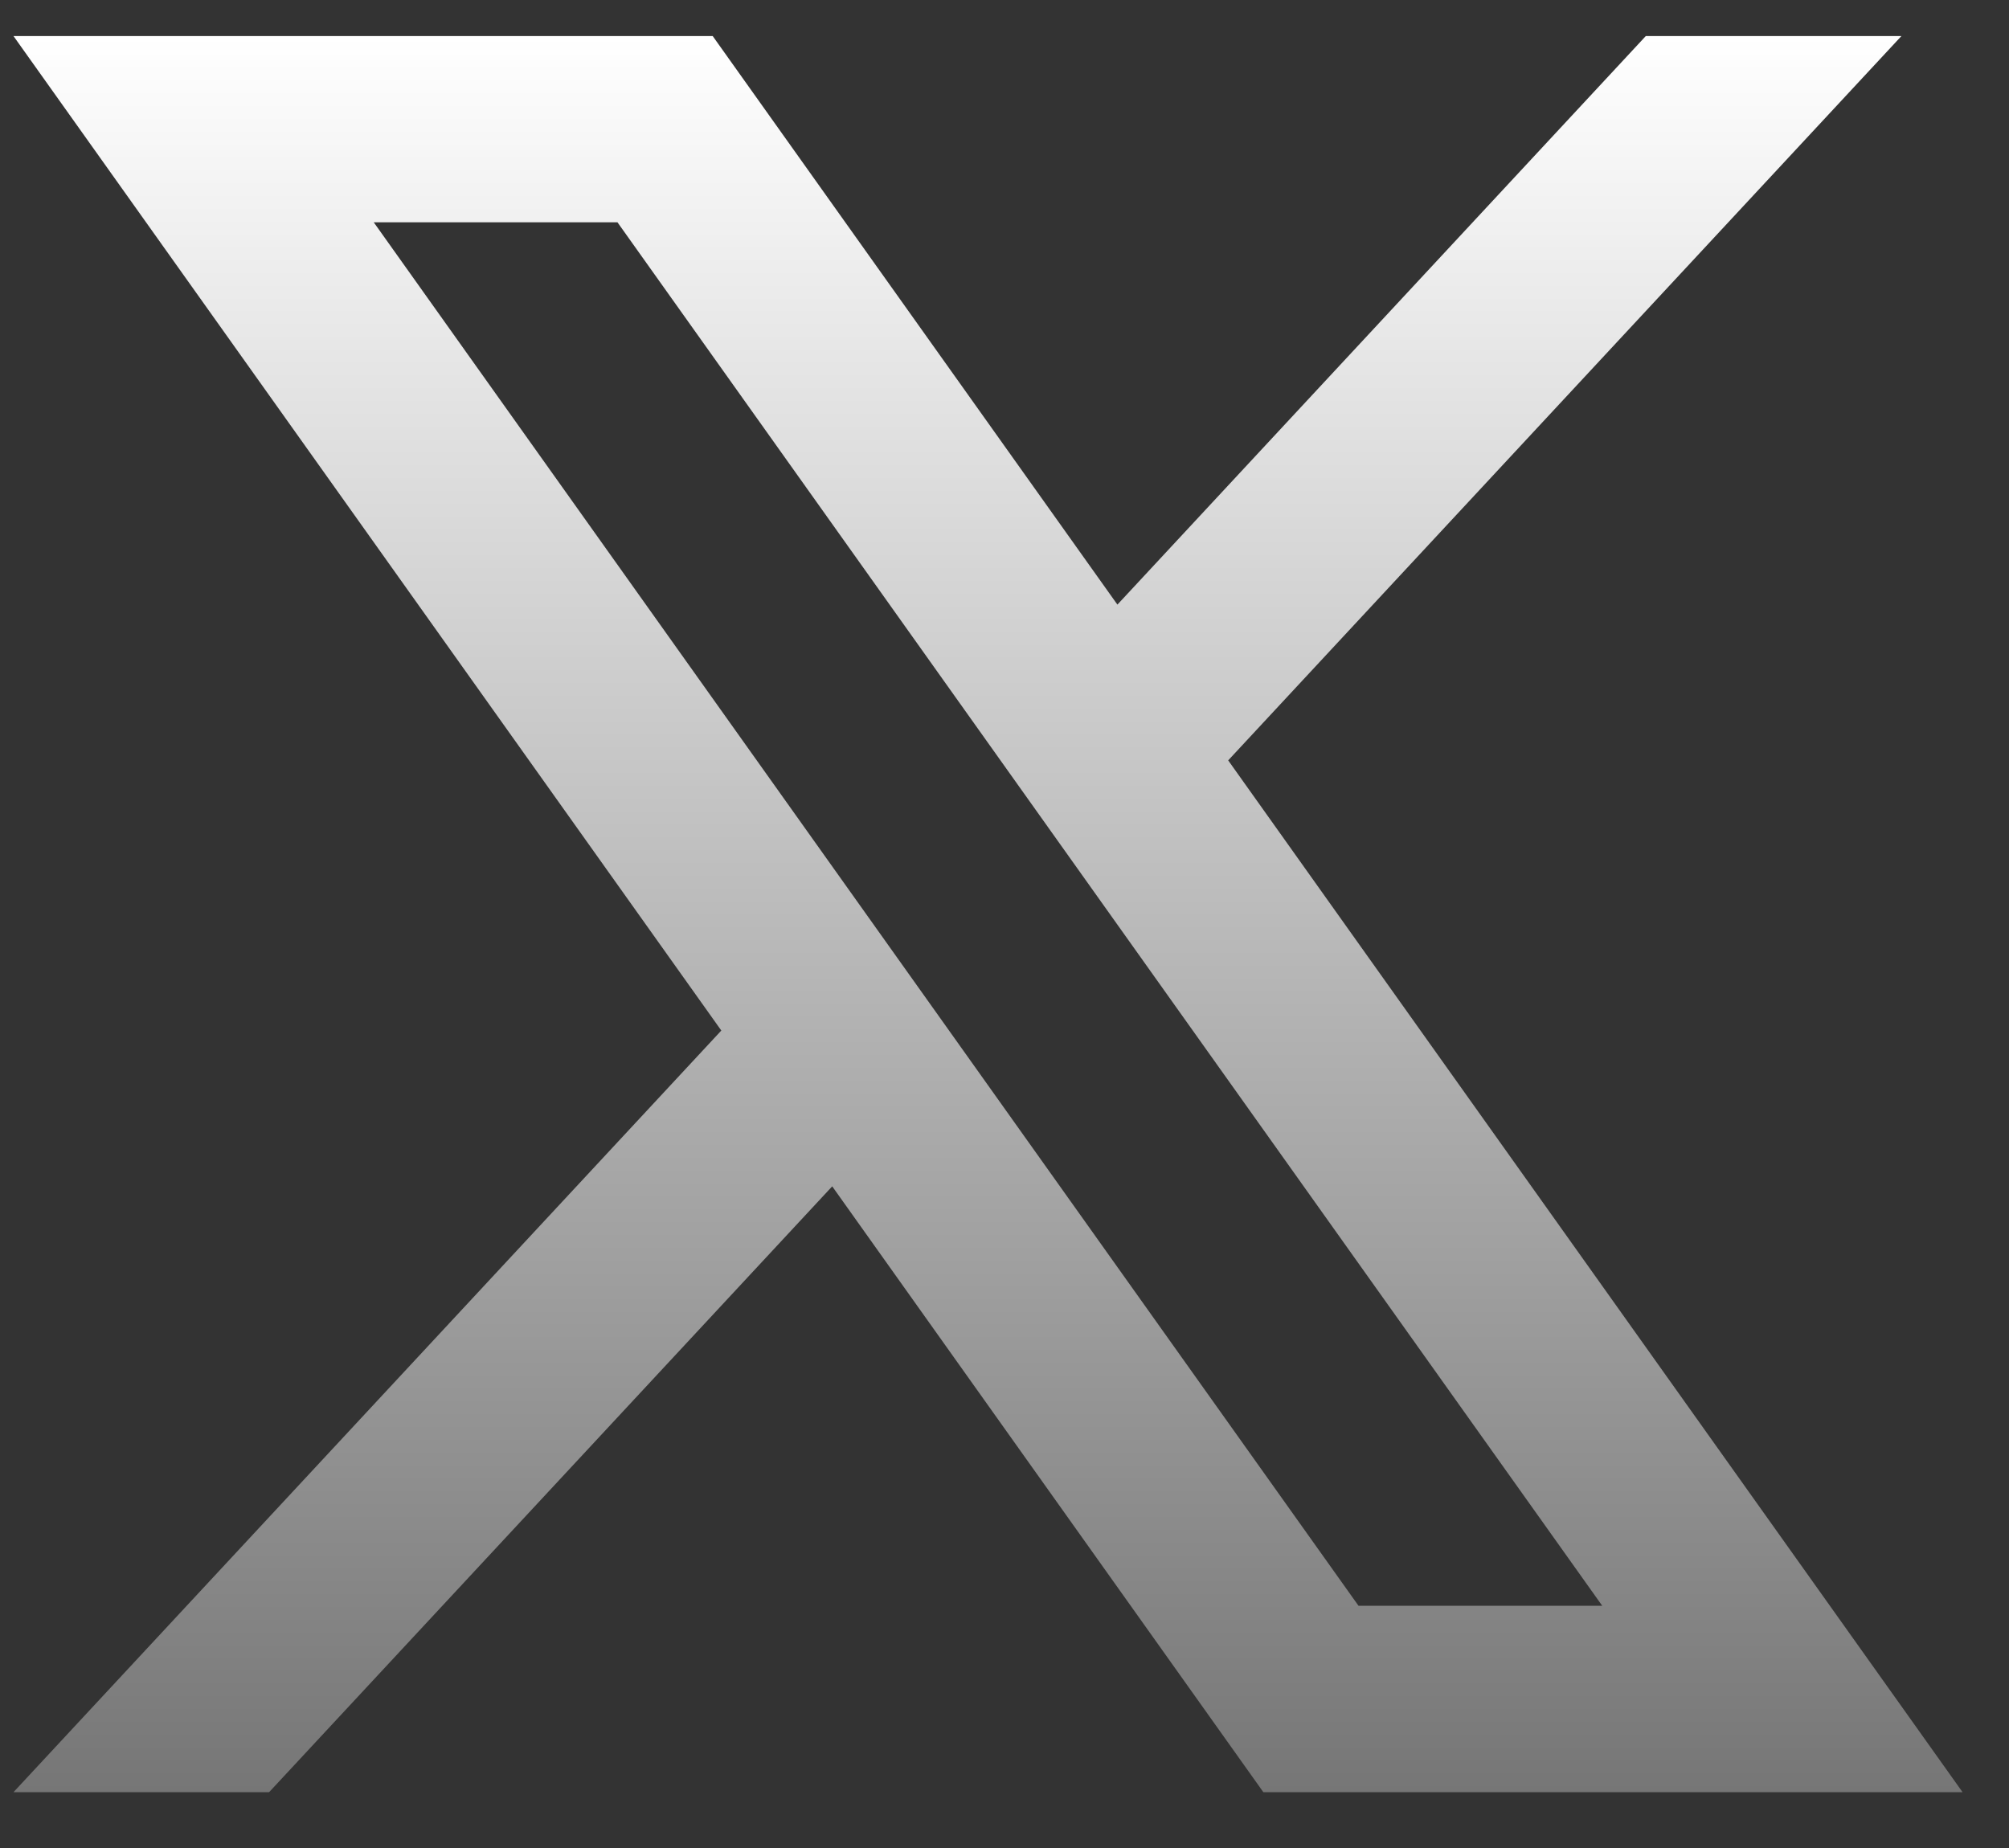
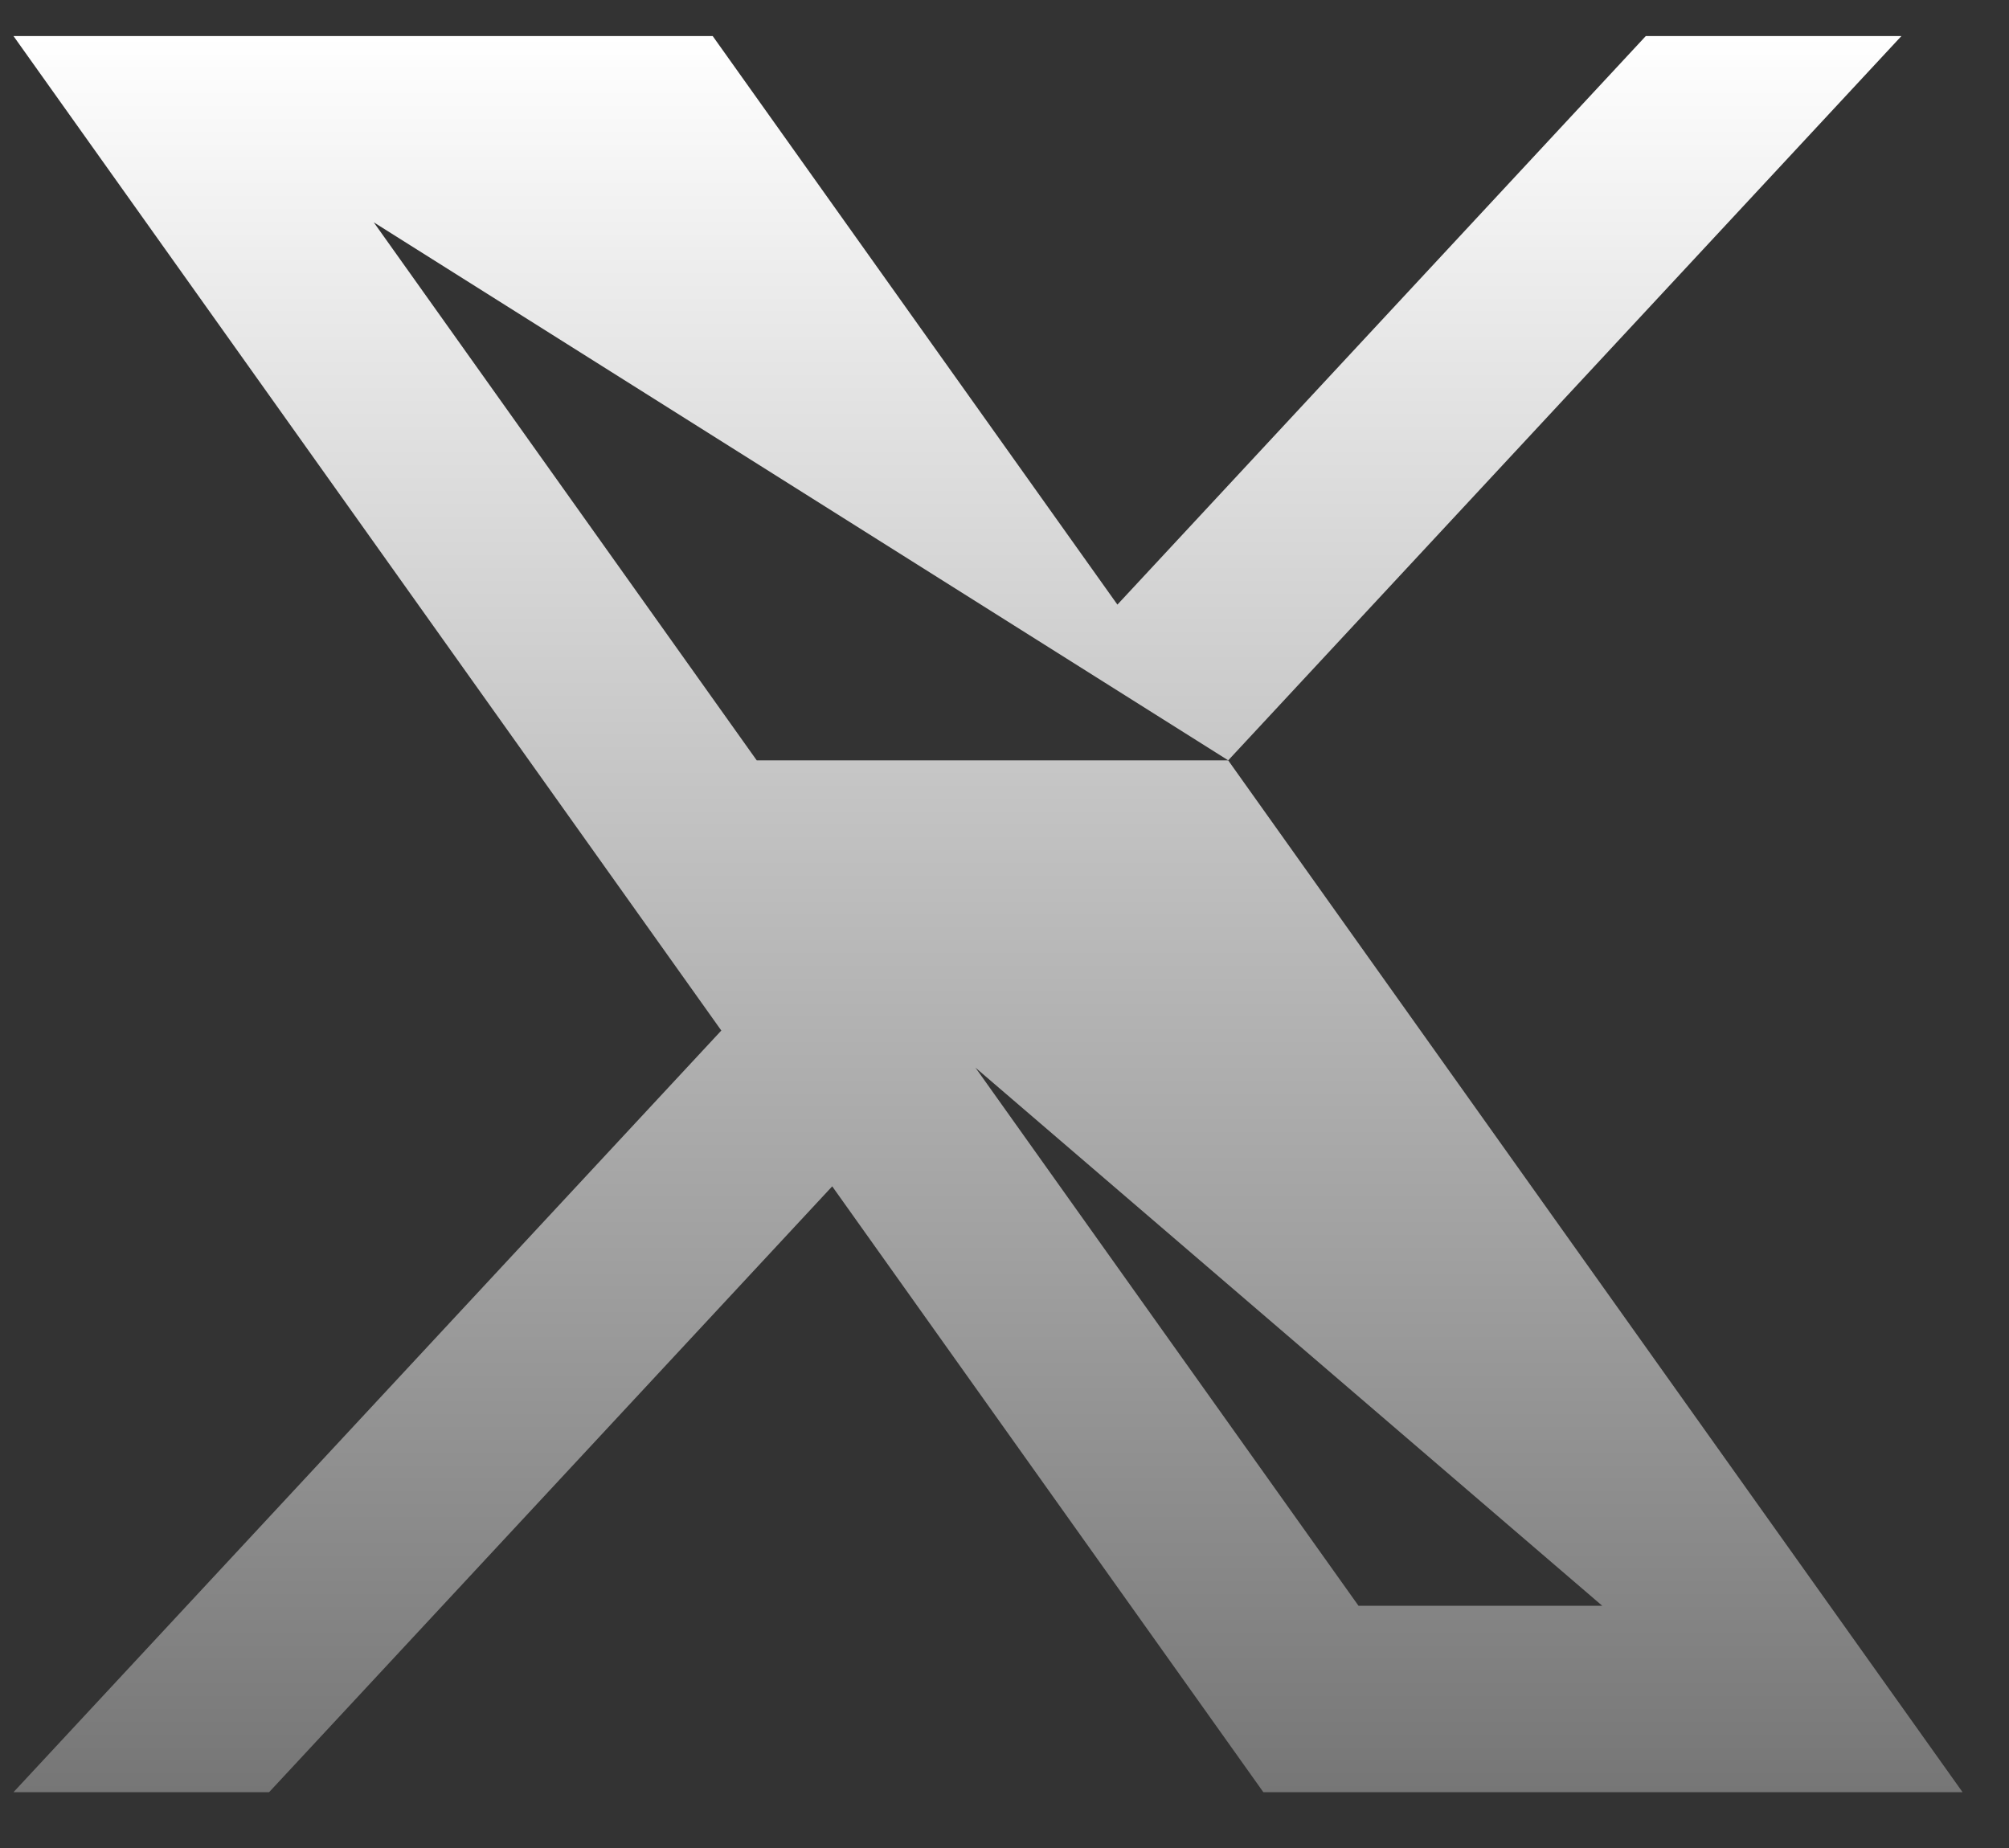
<svg xmlns="http://www.w3.org/2000/svg" width="25" height="23" viewBox="0 0 25 23" fill="none">
  <rect x="0" y="0" width="25" height="23" fill="#333333" stroke="none" />
-   <path d="M15.284 9.463L23.661 0.449H20.48L13.905 7.525L8.869 0.449H0.168L8.976 12.826L0.168 22.305H3.349L10.356 14.765L15.721 22.305H24.422L15.284 9.464V9.463ZM4.651 2.767H7.684L19.938 19.985H16.905L4.651 2.767Z" fill="url(#paint0_linear_4470_4136)" />
+   <path d="M15.284 9.463L23.661 0.449H20.48L13.905 7.525L8.869 0.449H0.168L8.976 12.826L0.168 22.305H3.349L10.356 14.765L15.721 22.305H24.422L15.284 9.464V9.463ZH7.684L19.938 19.985H16.905L4.651 2.767Z" fill="url(#paint0_linear_4470_4136)" />
  <defs>
    <linearGradient id="paint0_linear_4470_4136" x1="12.295" y1="0.449" x2="12.295" y2="22.305" gradientUnits="userSpaceOnUse">
      <stop stop-color="white" />
      <stop offset="1" stop-color="#767676" />
    </linearGradient>
  </defs>
</svg>